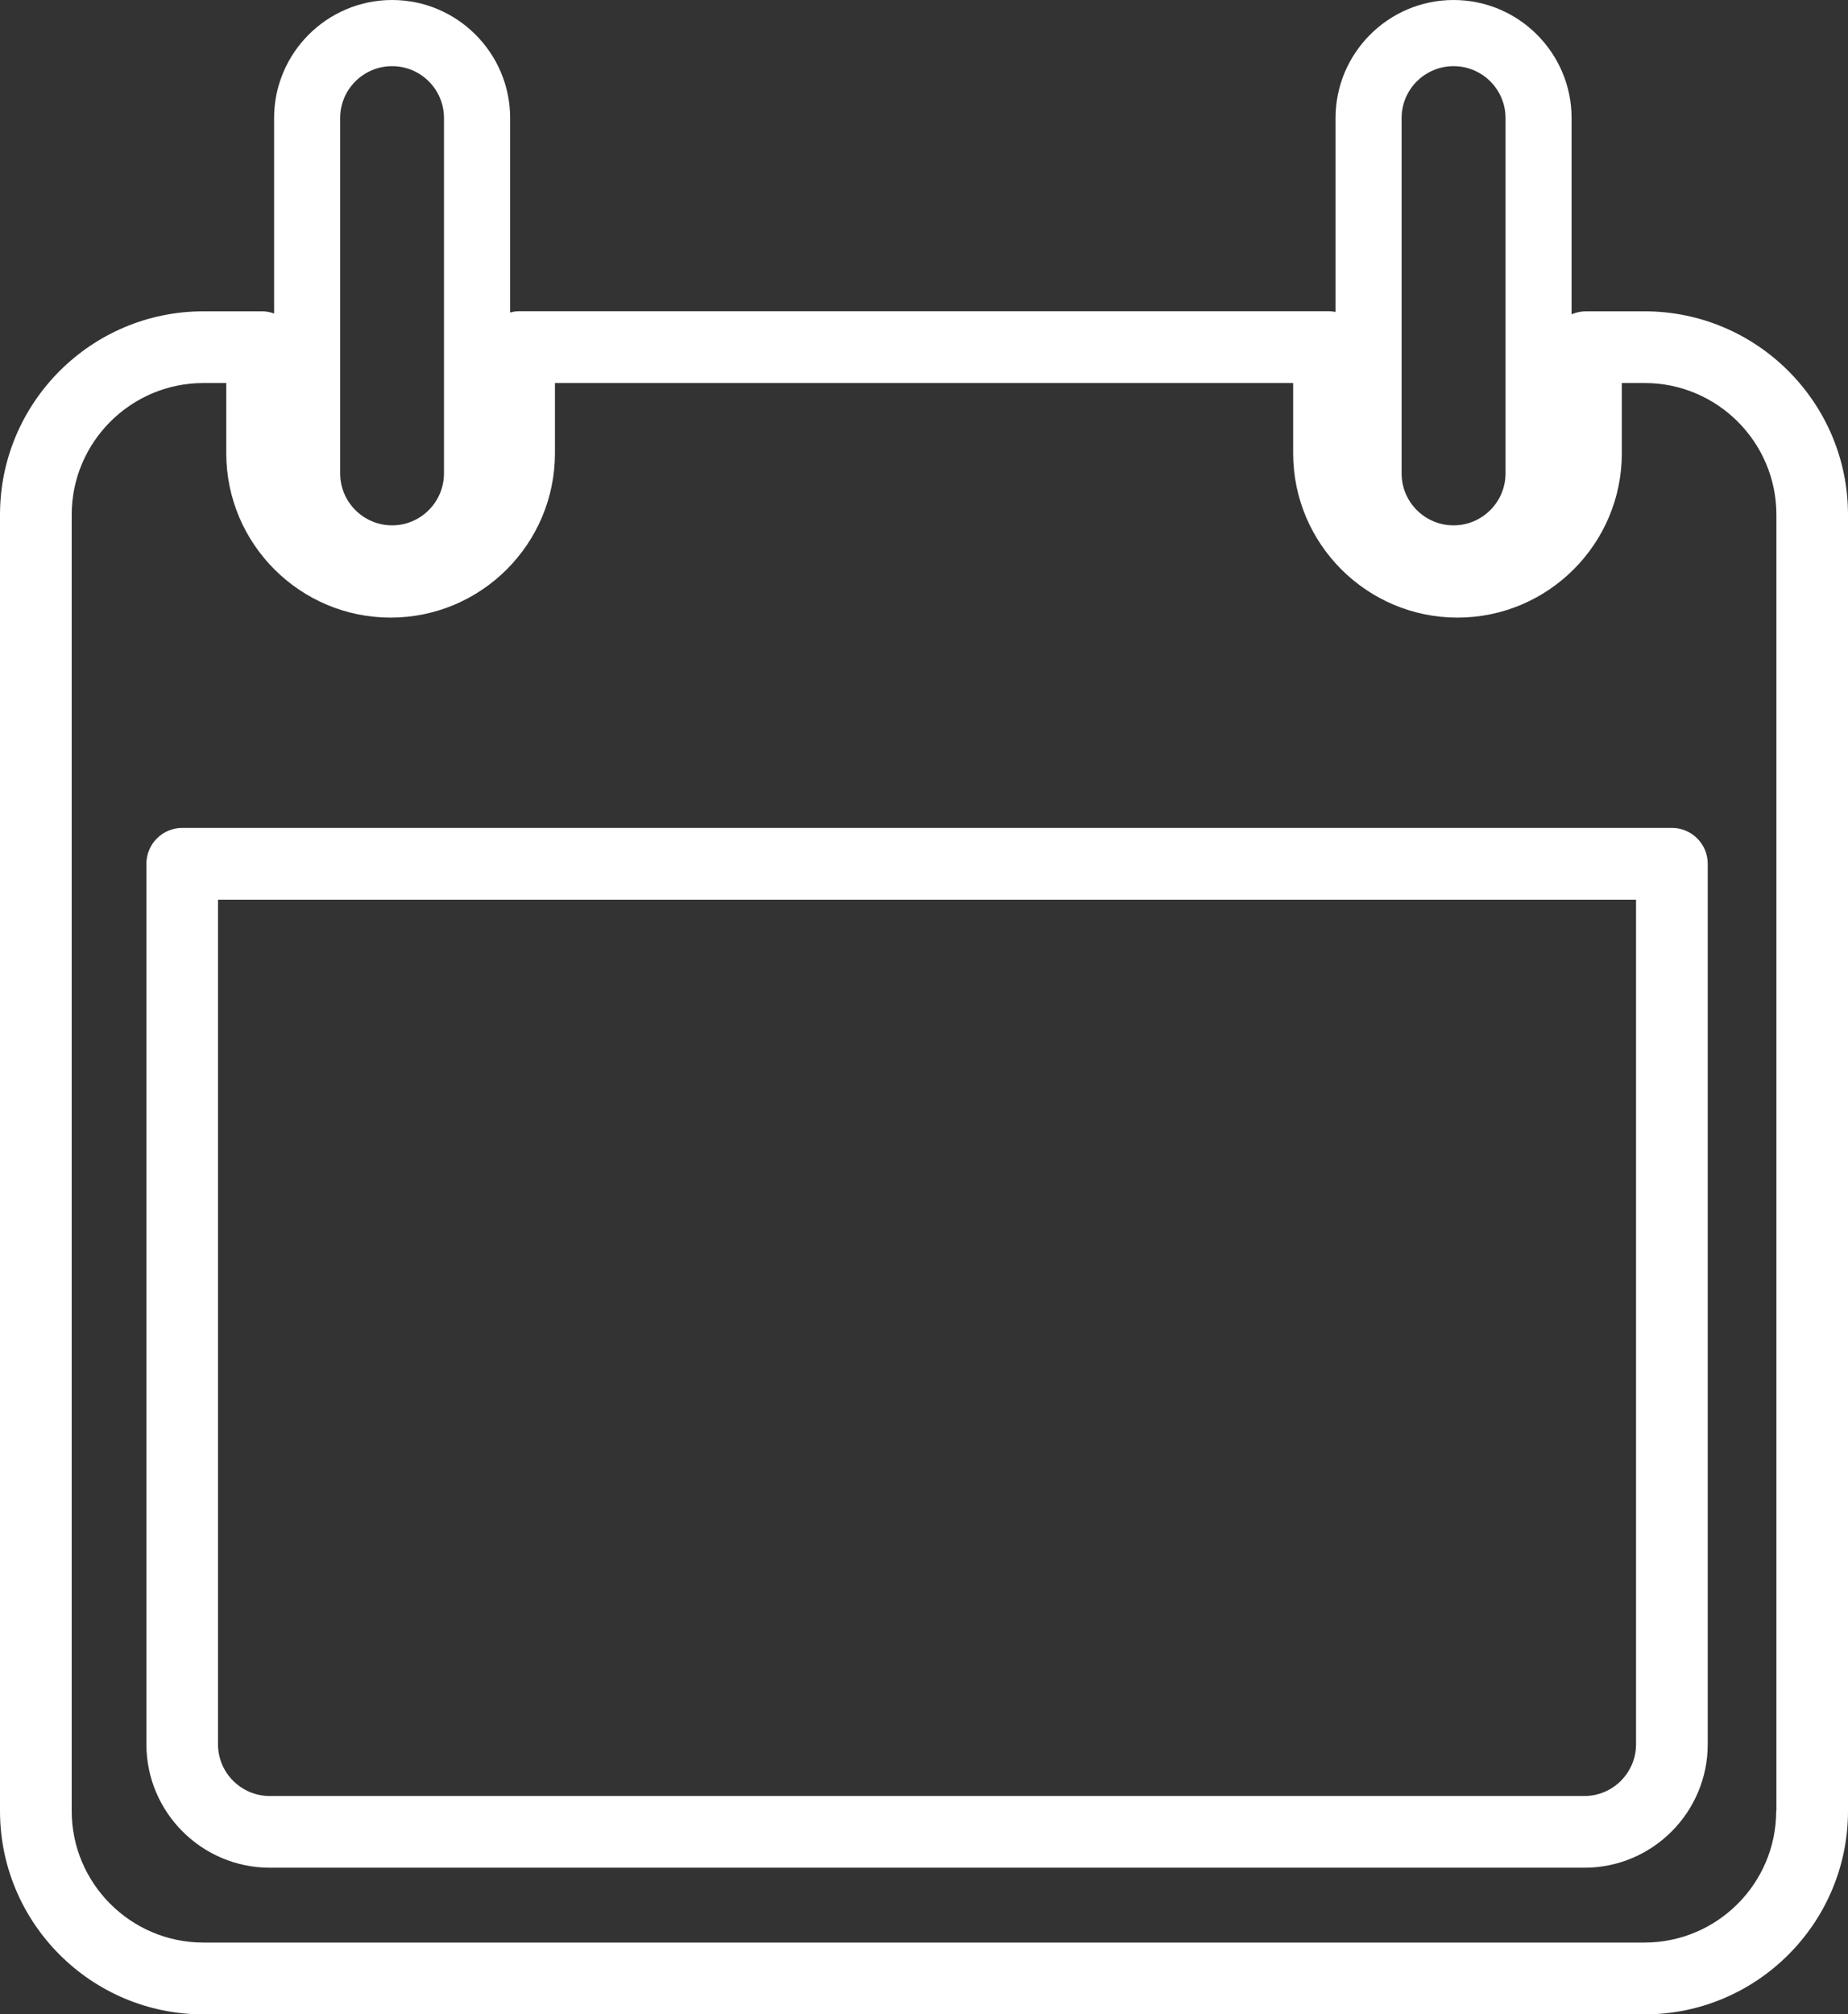
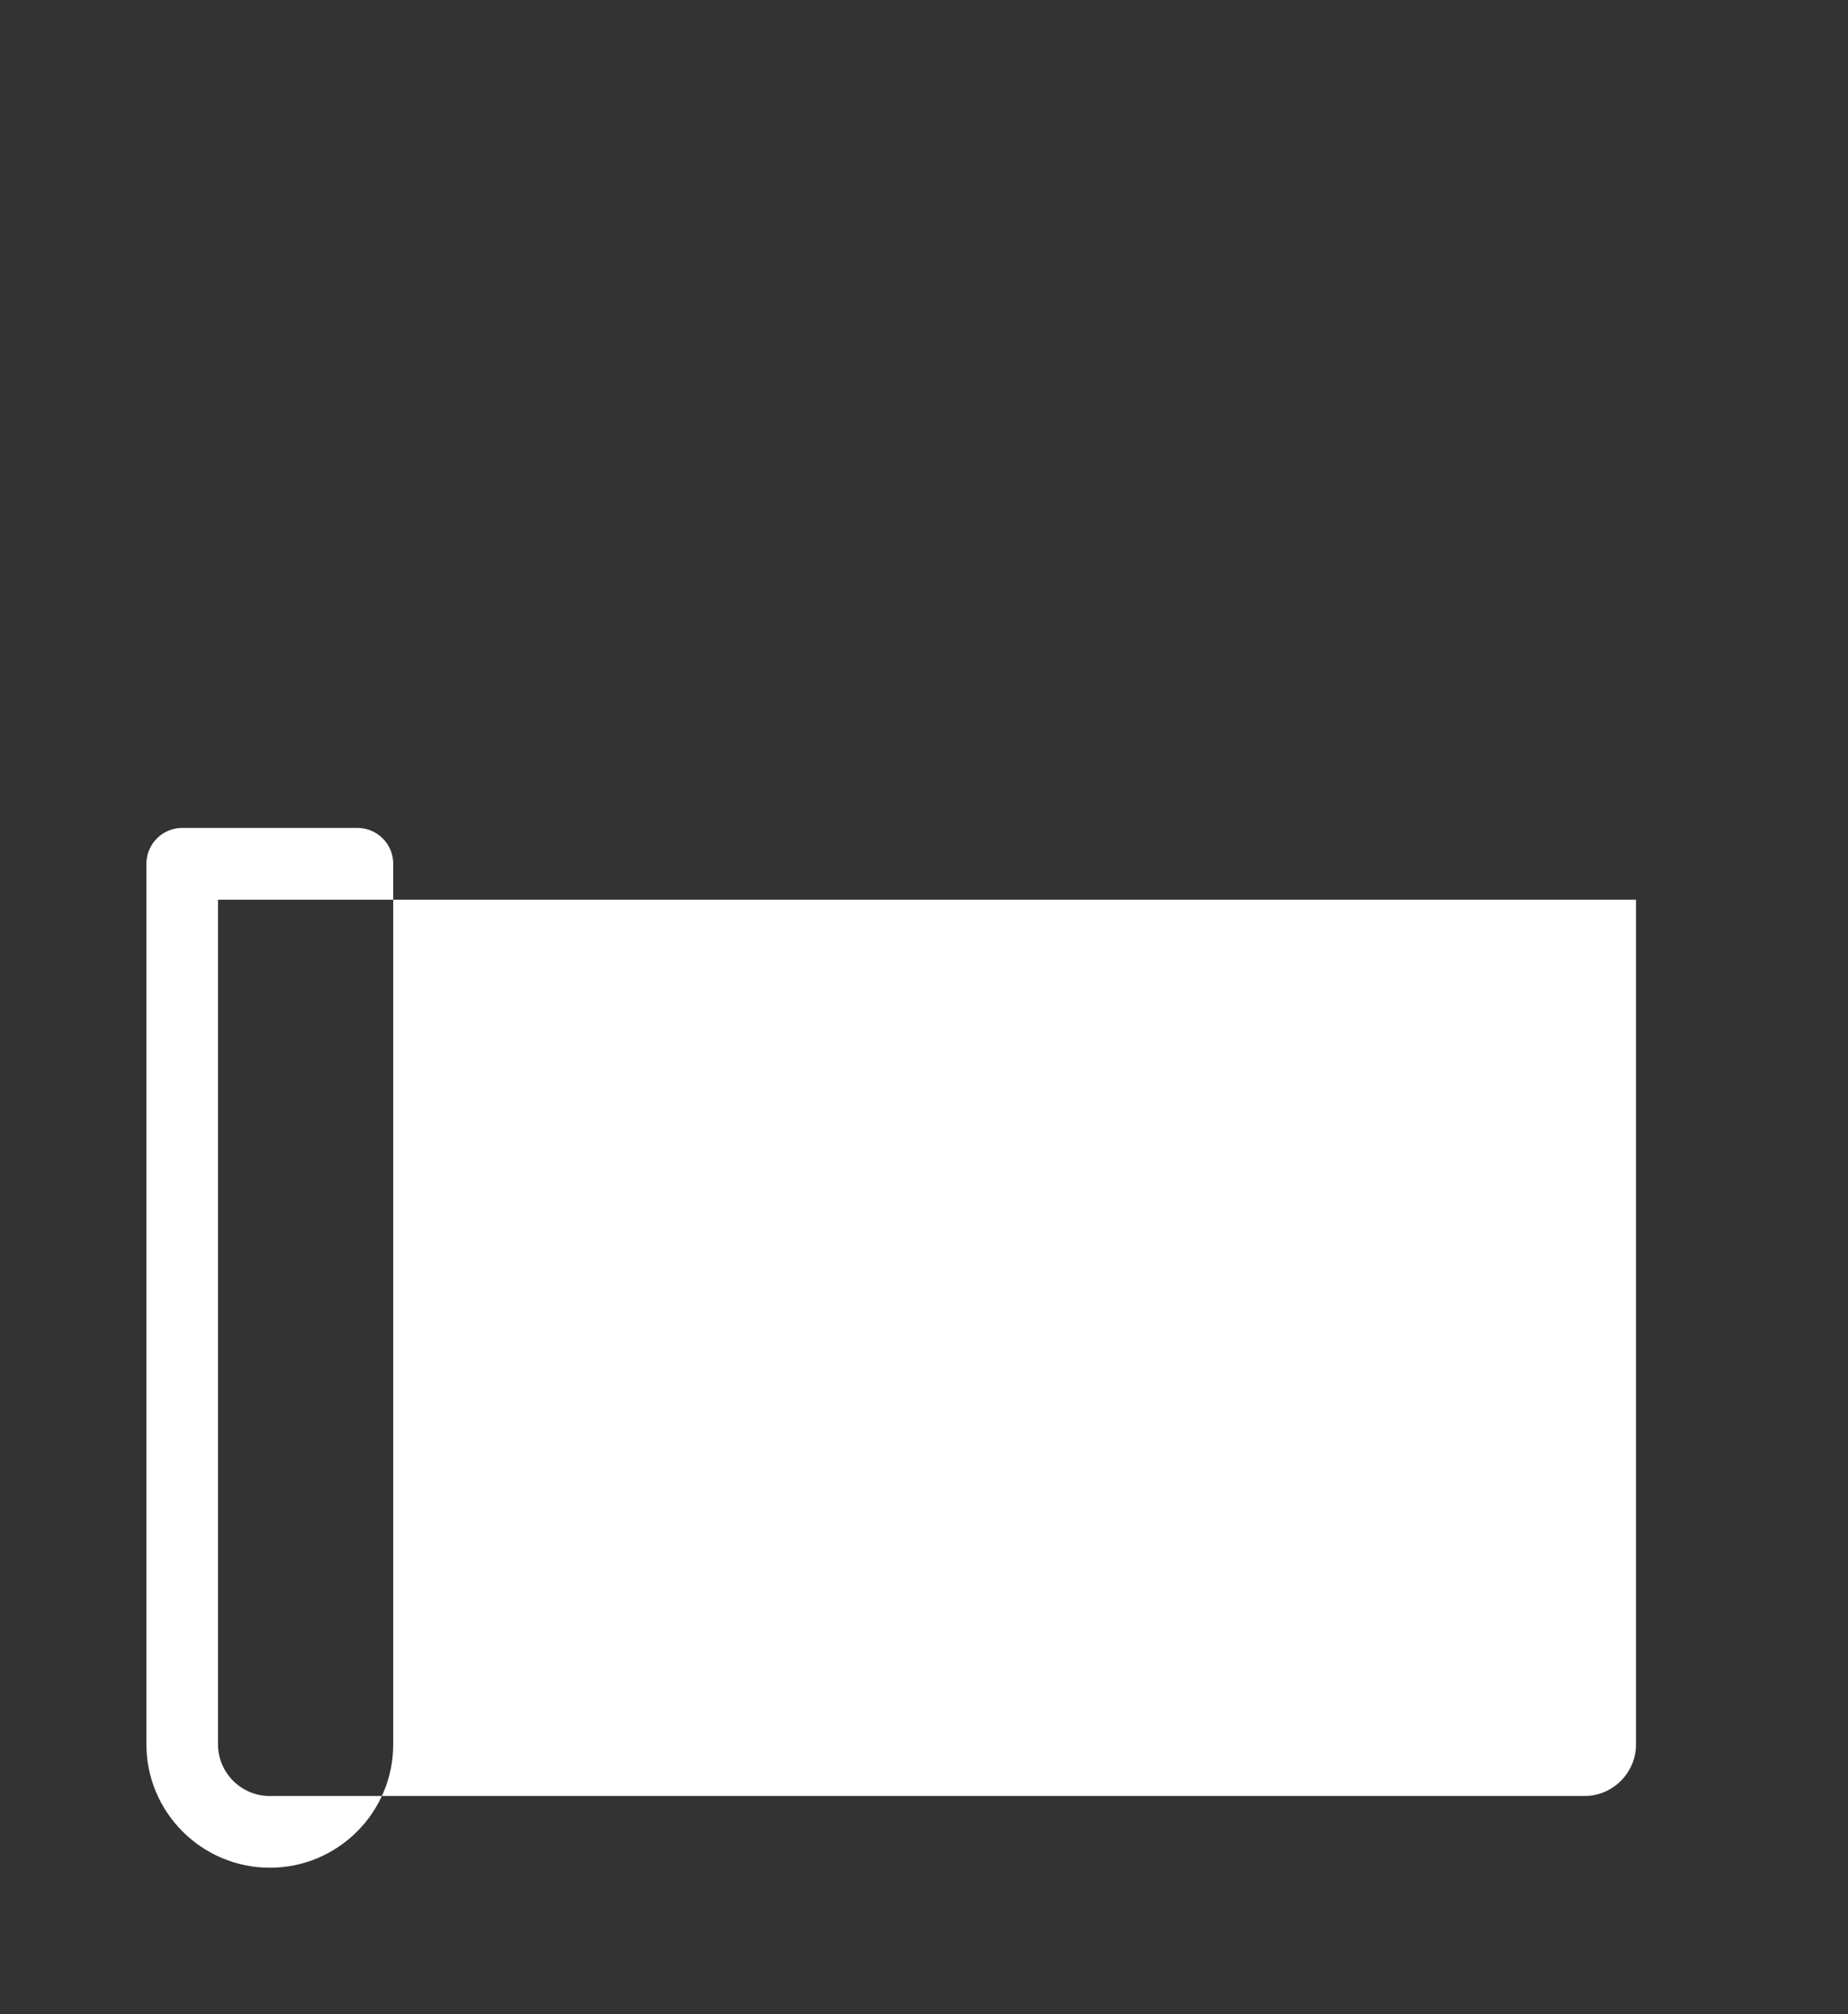
<svg xmlns="http://www.w3.org/2000/svg" id="Layer_2" data-name="Layer 2" viewBox="0 0 183.52 200">
  <rect x="0" y="0" width="183.52" height="200" fill="#333333" stroke="none" />
  <defs>
    <style>
      .cls-1 {
        fill: #fff;
      }
    </style>
  </defs>
  <g id="Layer_1-2" data-name="Layer 1">
    <g>
-       <path class="cls-1" d="M163.32,30.91h-5.83c-.51,0-.99,.11-1.42,.3V11.72c0-6.46-5.26-11.72-11.72-11.72s-11.72,5.26-11.72,11.72V30.97c-.21-.03-.43-.07-.65-.07H51.54c-.31,0-.6,.05-.88,.13V11.72c0-6.46-5.26-11.72-11.72-11.72s-11.72,5.26-11.72,11.72V31.13c-.37-.14-.77-.22-1.19-.22h-5.83C9.06,30.91,0,39.97,0,51.11V179.8c0,11.14,9.06,20.2,20.2,20.2H163.32c11.14,0,20.2-9.06,20.2-20.2V51.11c0-11.14-9.06-20.2-20.2-20.2Zm-24.13-19.19c0-2.84,2.31-5.15,5.16-5.15s5.16,2.31,5.16,5.15V47c0,2.84-2.31,5.16-5.16,5.16s-5.16-2.31-5.16-5.16V11.72Zm-105.41,0c0-2.84,2.31-5.15,5.16-5.15s5.15,2.31,5.15,5.15V47c0,2.84-2.31,5.16-5.15,5.16s-5.16-2.31-5.16-5.16V11.72ZM176.39,179.8c0,7.21-5.87,13.07-13.08,13.07H20.2c-7.21,0-13.08-5.87-13.08-13.07V51.11c0-7.21,5.87-13.08,13.08-13.08h2.27v6.97c0,9,7.32,16.32,16.32,16.32s16.32-7.32,16.32-16.32v-6.97h73.31v6.97c0,9,7.32,16.32,16.32,16.32s16.32-7.32,16.32-16.32v-6.97h2.27c7.21,0,13.08,5.87,13.08,13.08V179.8Z" />
-       <path class="cls-1" d="M166.03,82.2H18.1c-1.97,0-3.56,1.6-3.56,3.56v87.43c0,6.75,5.5,12.25,12.26,12.25H157.34c6.76,0,12.25-5.5,12.25-12.25V85.76c0-1.97-1.6-3.56-3.56-3.56Zm-3.56,90.99c0,2.82-2.3,5.13-5.13,5.13H26.79c-2.83,0-5.14-2.3-5.14-5.13V89.33H162.47v83.87Z" />
+       <path class="cls-1" d="M166.03,82.2H18.1c-1.97,0-3.56,1.6-3.56,3.56v87.43c0,6.75,5.5,12.25,12.26,12.25c6.76,0,12.25-5.5,12.25-12.25V85.76c0-1.97-1.6-3.56-3.56-3.56Zm-3.56,90.99c0,2.82-2.3,5.13-5.13,5.13H26.79c-2.83,0-5.14-2.3-5.14-5.13V89.33H162.47v83.87Z" />
    </g>
  </g>
</svg>